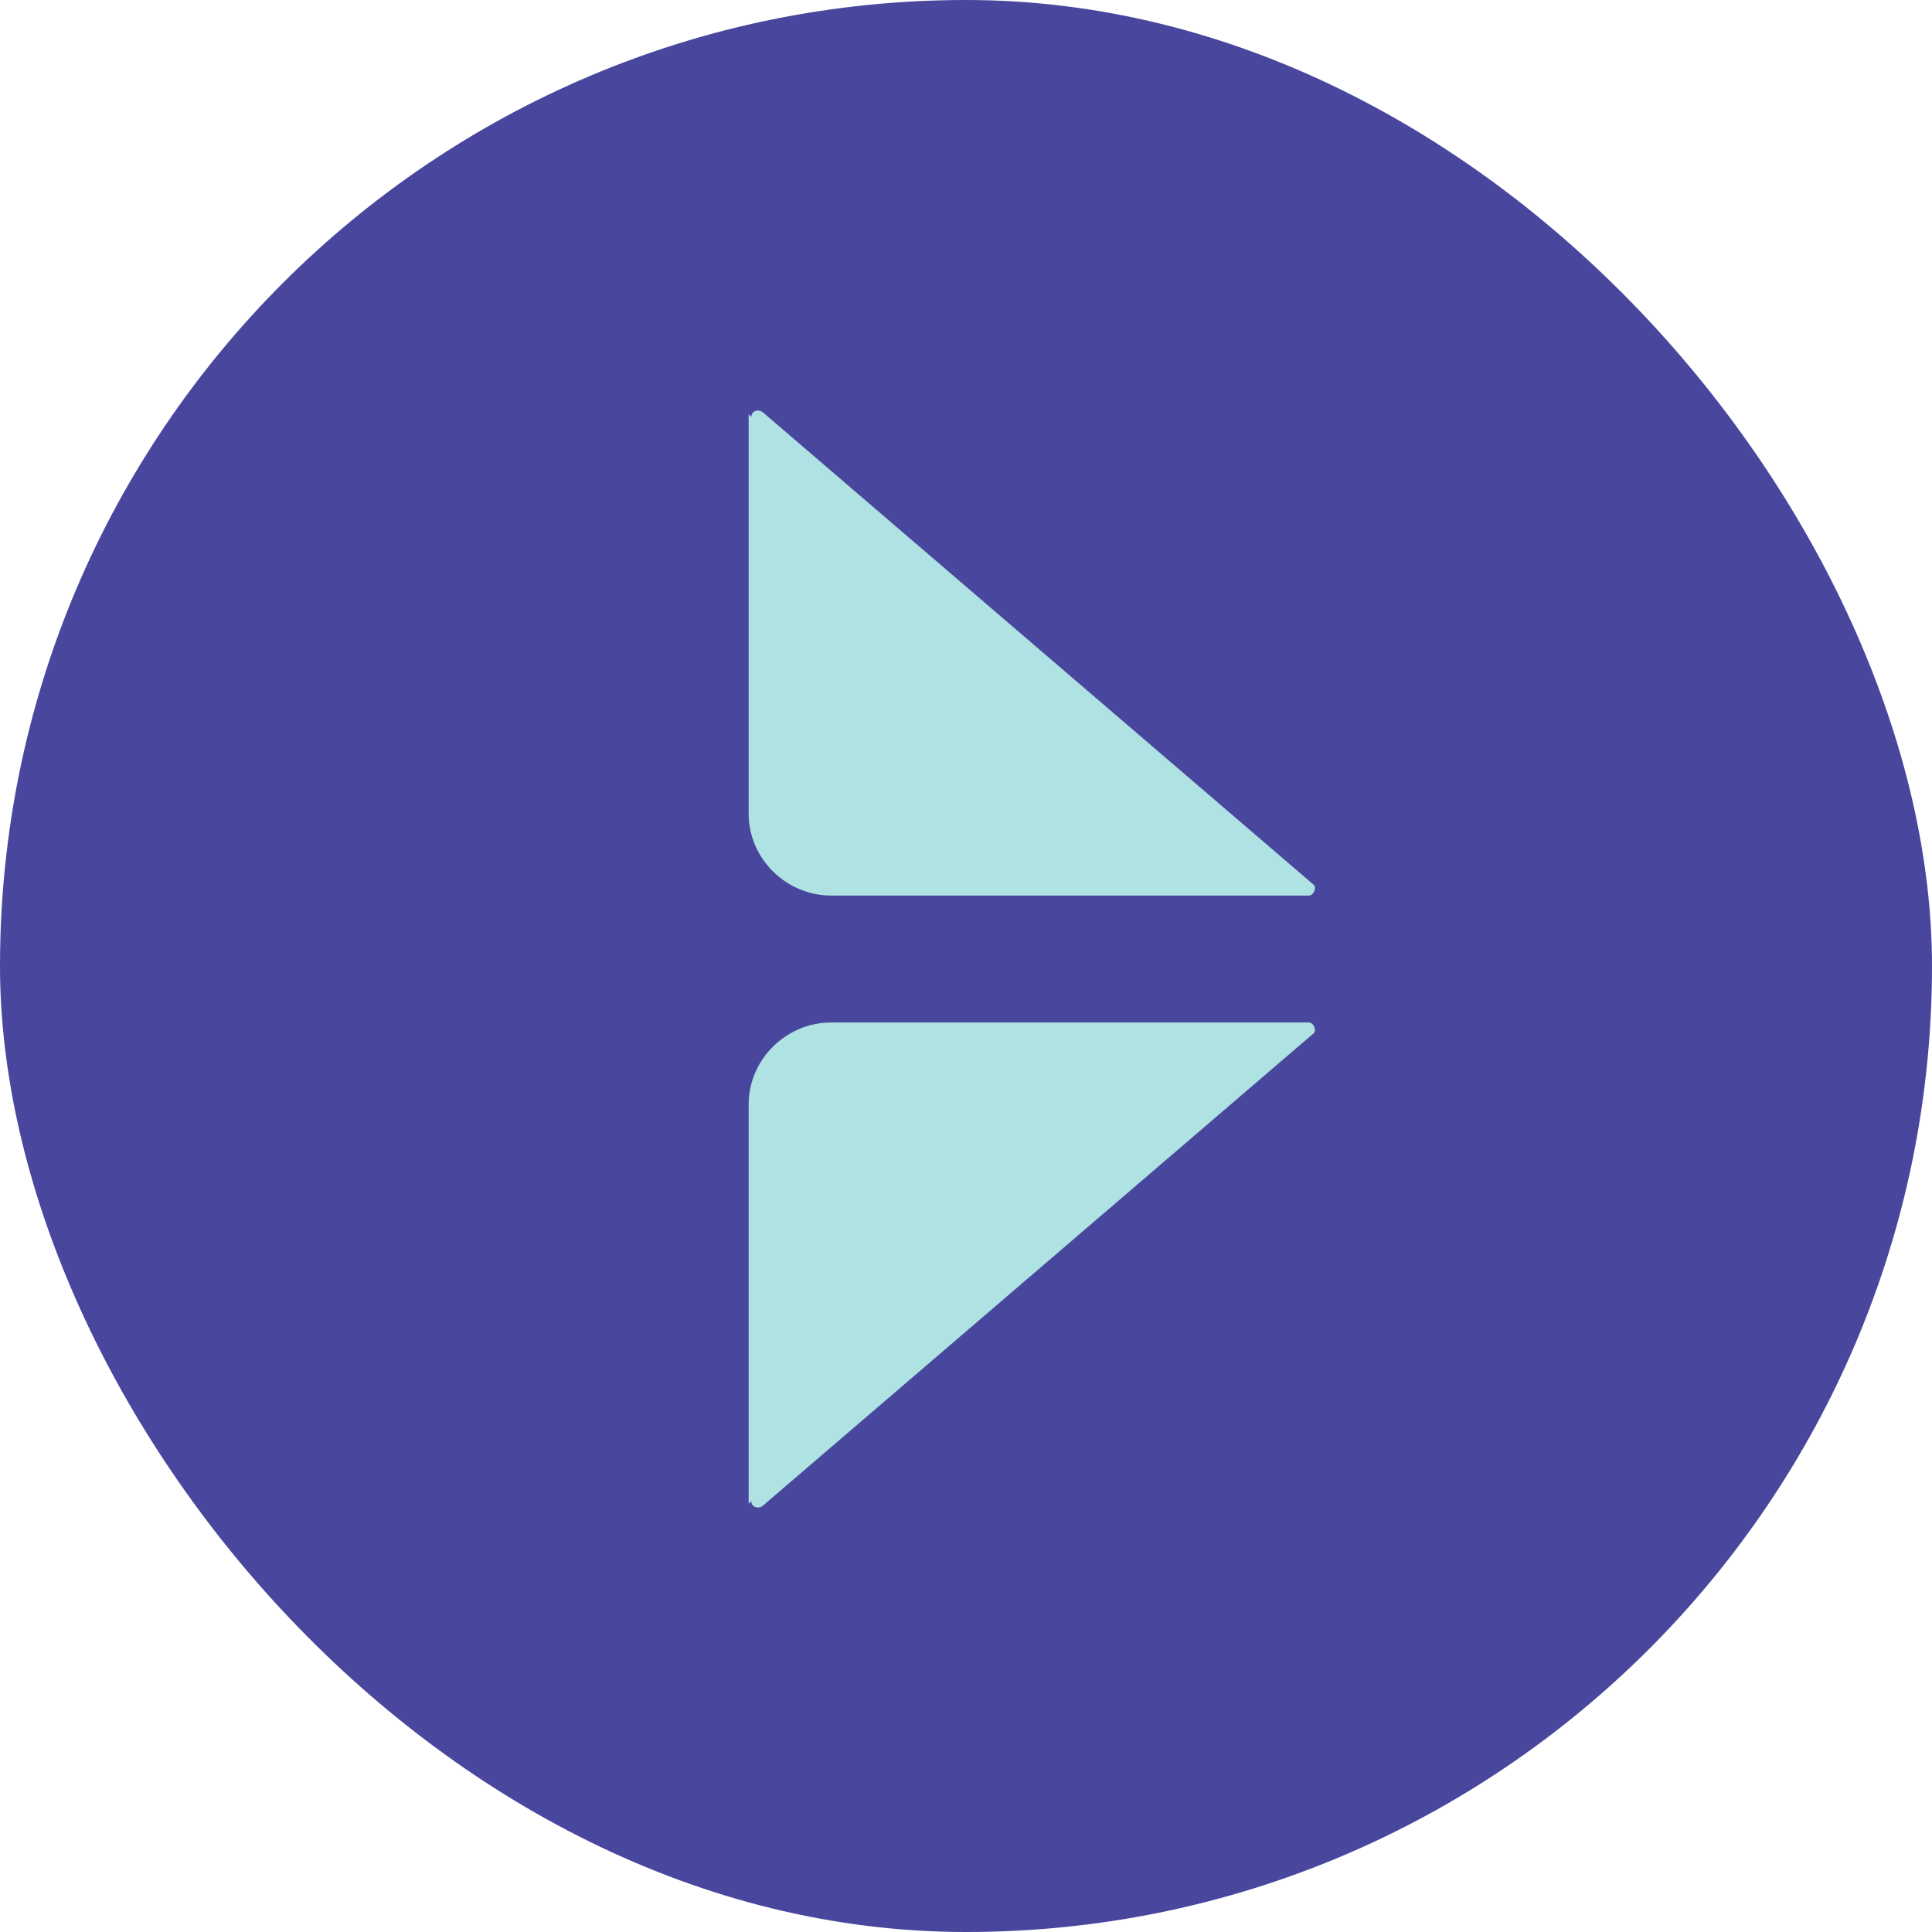
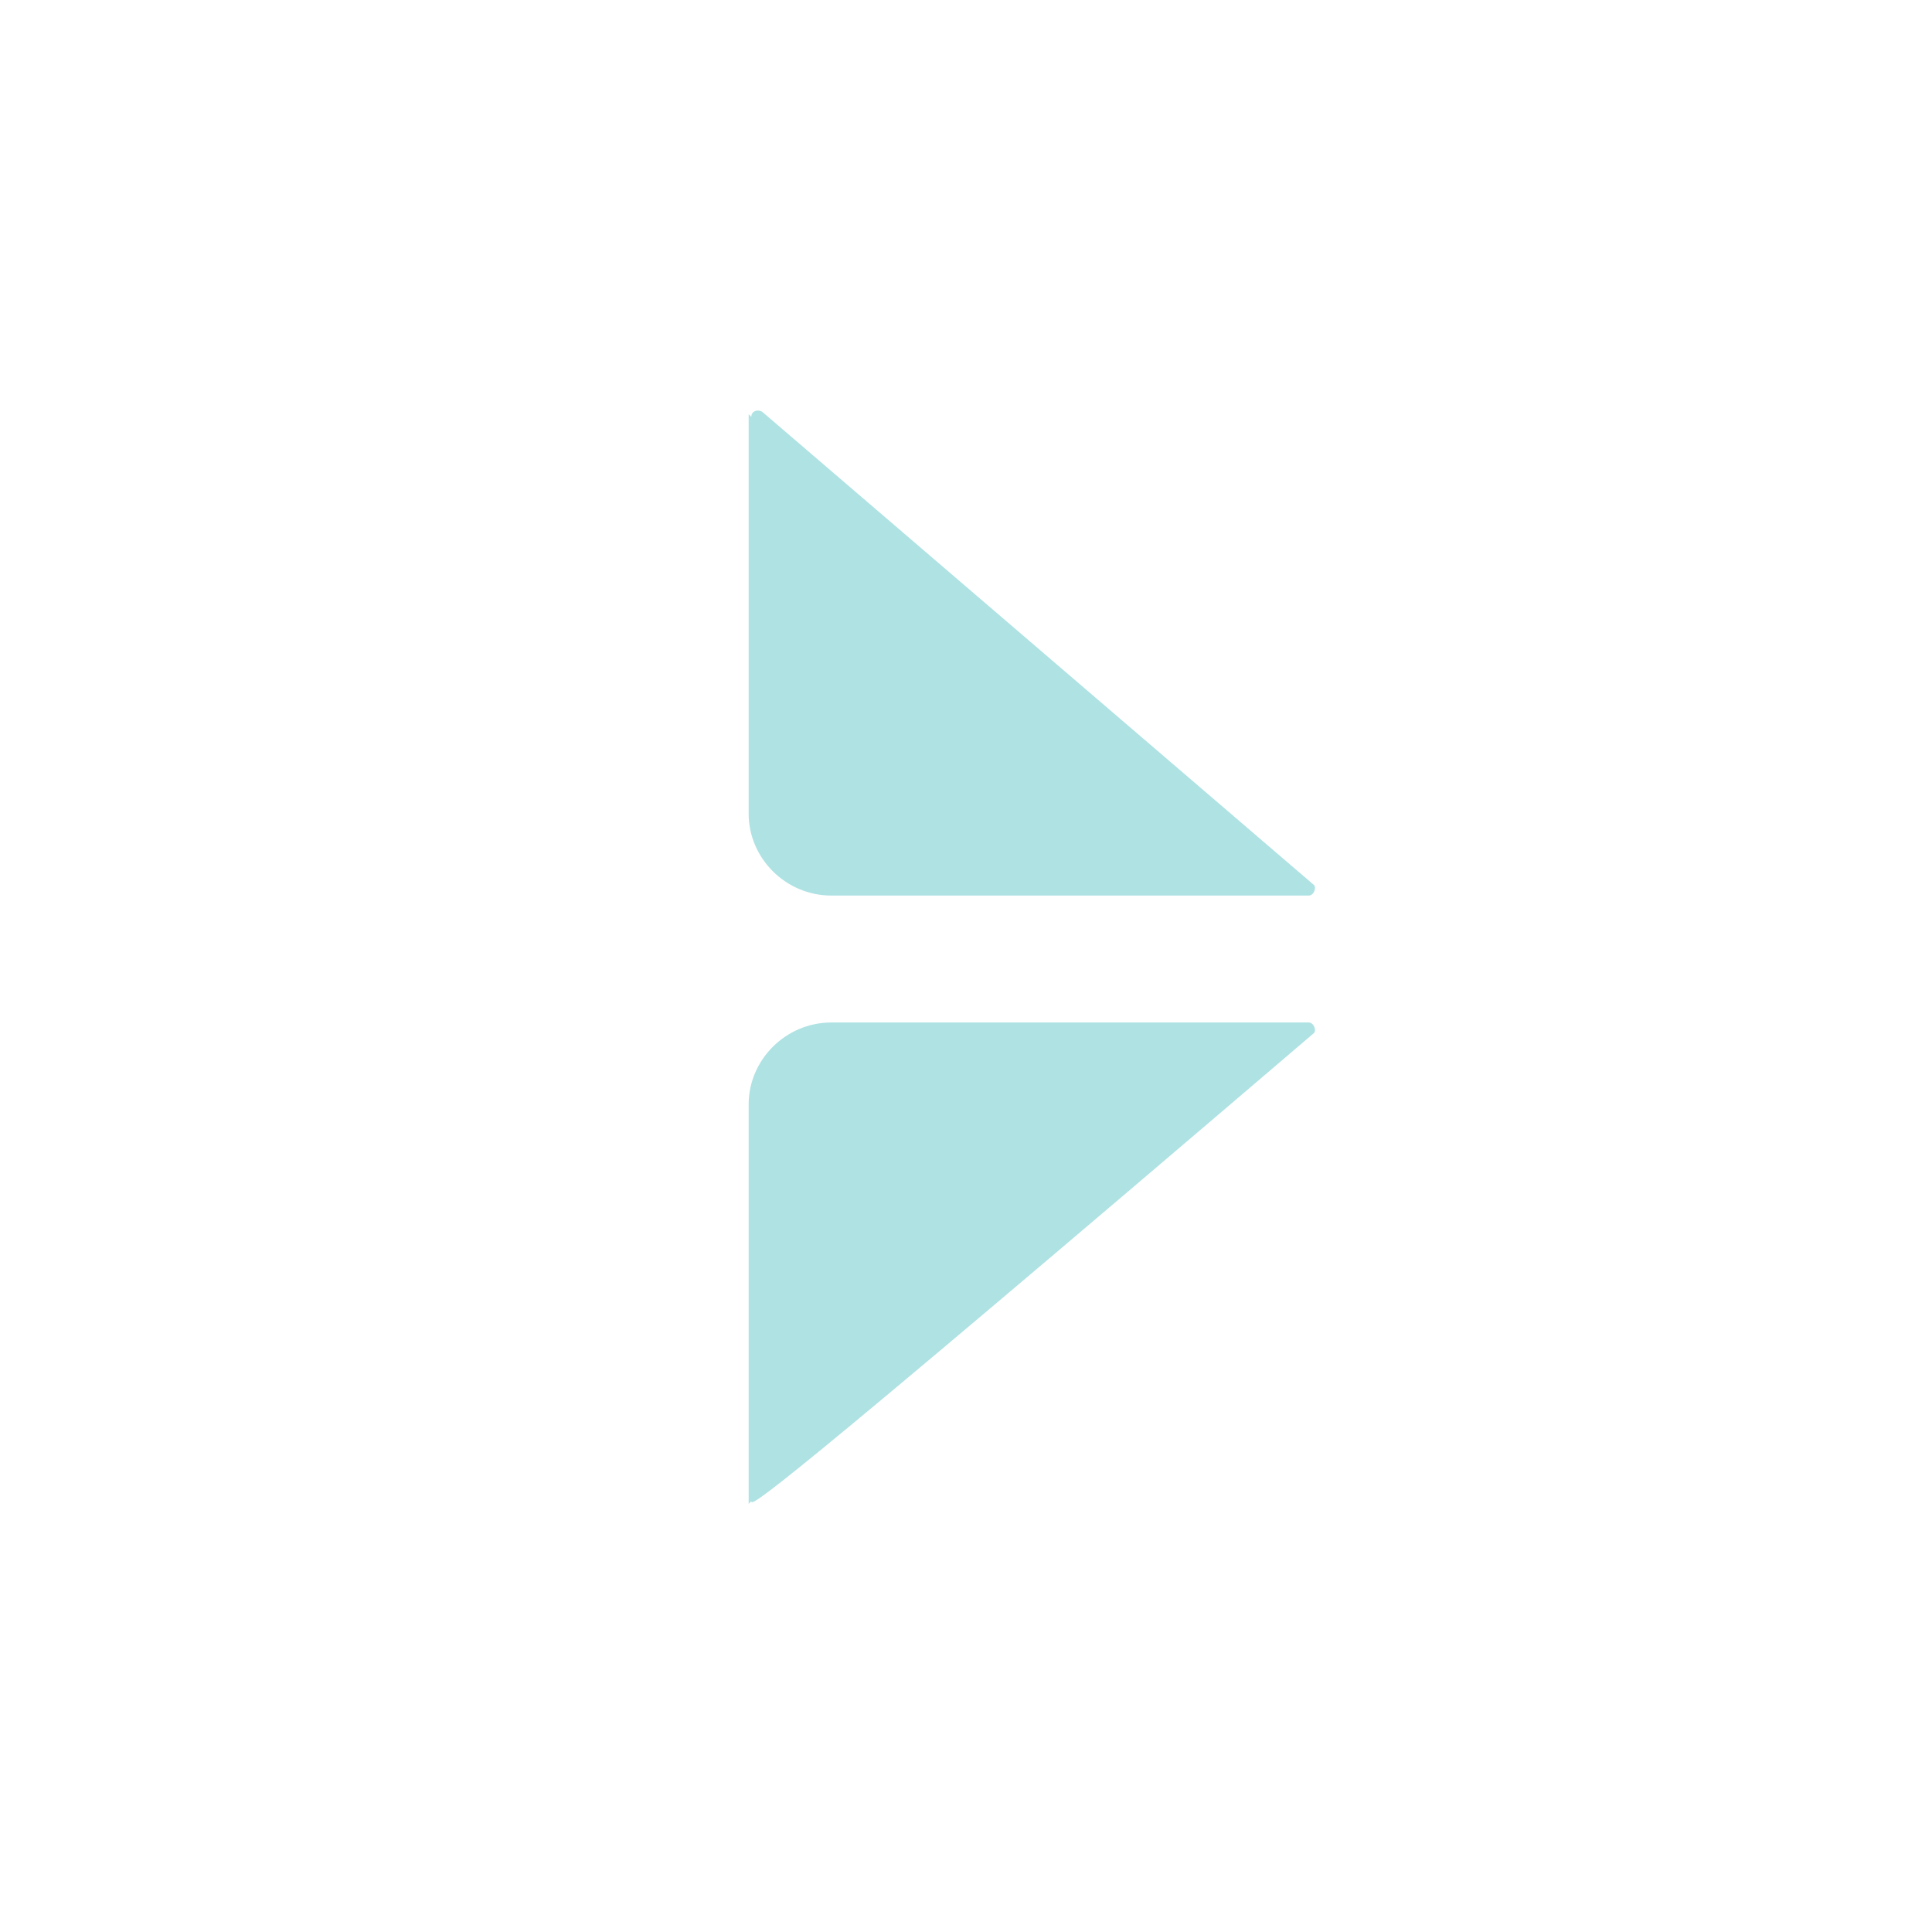
<svg xmlns="http://www.w3.org/2000/svg" width="80" height="80" viewBox="0 0 80 80" fill="none">
-   <rect width="80" height="80" rx="40" fill="#49479D" />
  <path d="M31 17.152V33.688C31 35.55 32.546 37.083 34.423 37.083H54.186C54.407 37.083 54.517 36.754 54.407 36.645L31.552 17.043C31.331 16.933 31.11 17.043 31.11 17.262L31 17.152Z" fill="#AFE2E3" />
-   <path d="M31 62.27V45.734C31 43.873 32.546 42.339 34.423 42.339H54.186C54.407 42.339 54.517 42.668 54.407 42.777L31.552 62.379C31.331 62.489 31.11 62.379 31.11 62.16L31 62.27Z" fill="#AFE2E3" />
+   <path d="M31 62.27V45.734C31 43.873 32.546 42.339 34.423 42.339H54.186C54.407 42.339 54.517 42.668 54.407 42.777C31.331 62.489 31.11 62.379 31.11 62.16L31 62.27Z" fill="#AFE2E3" />
</svg>